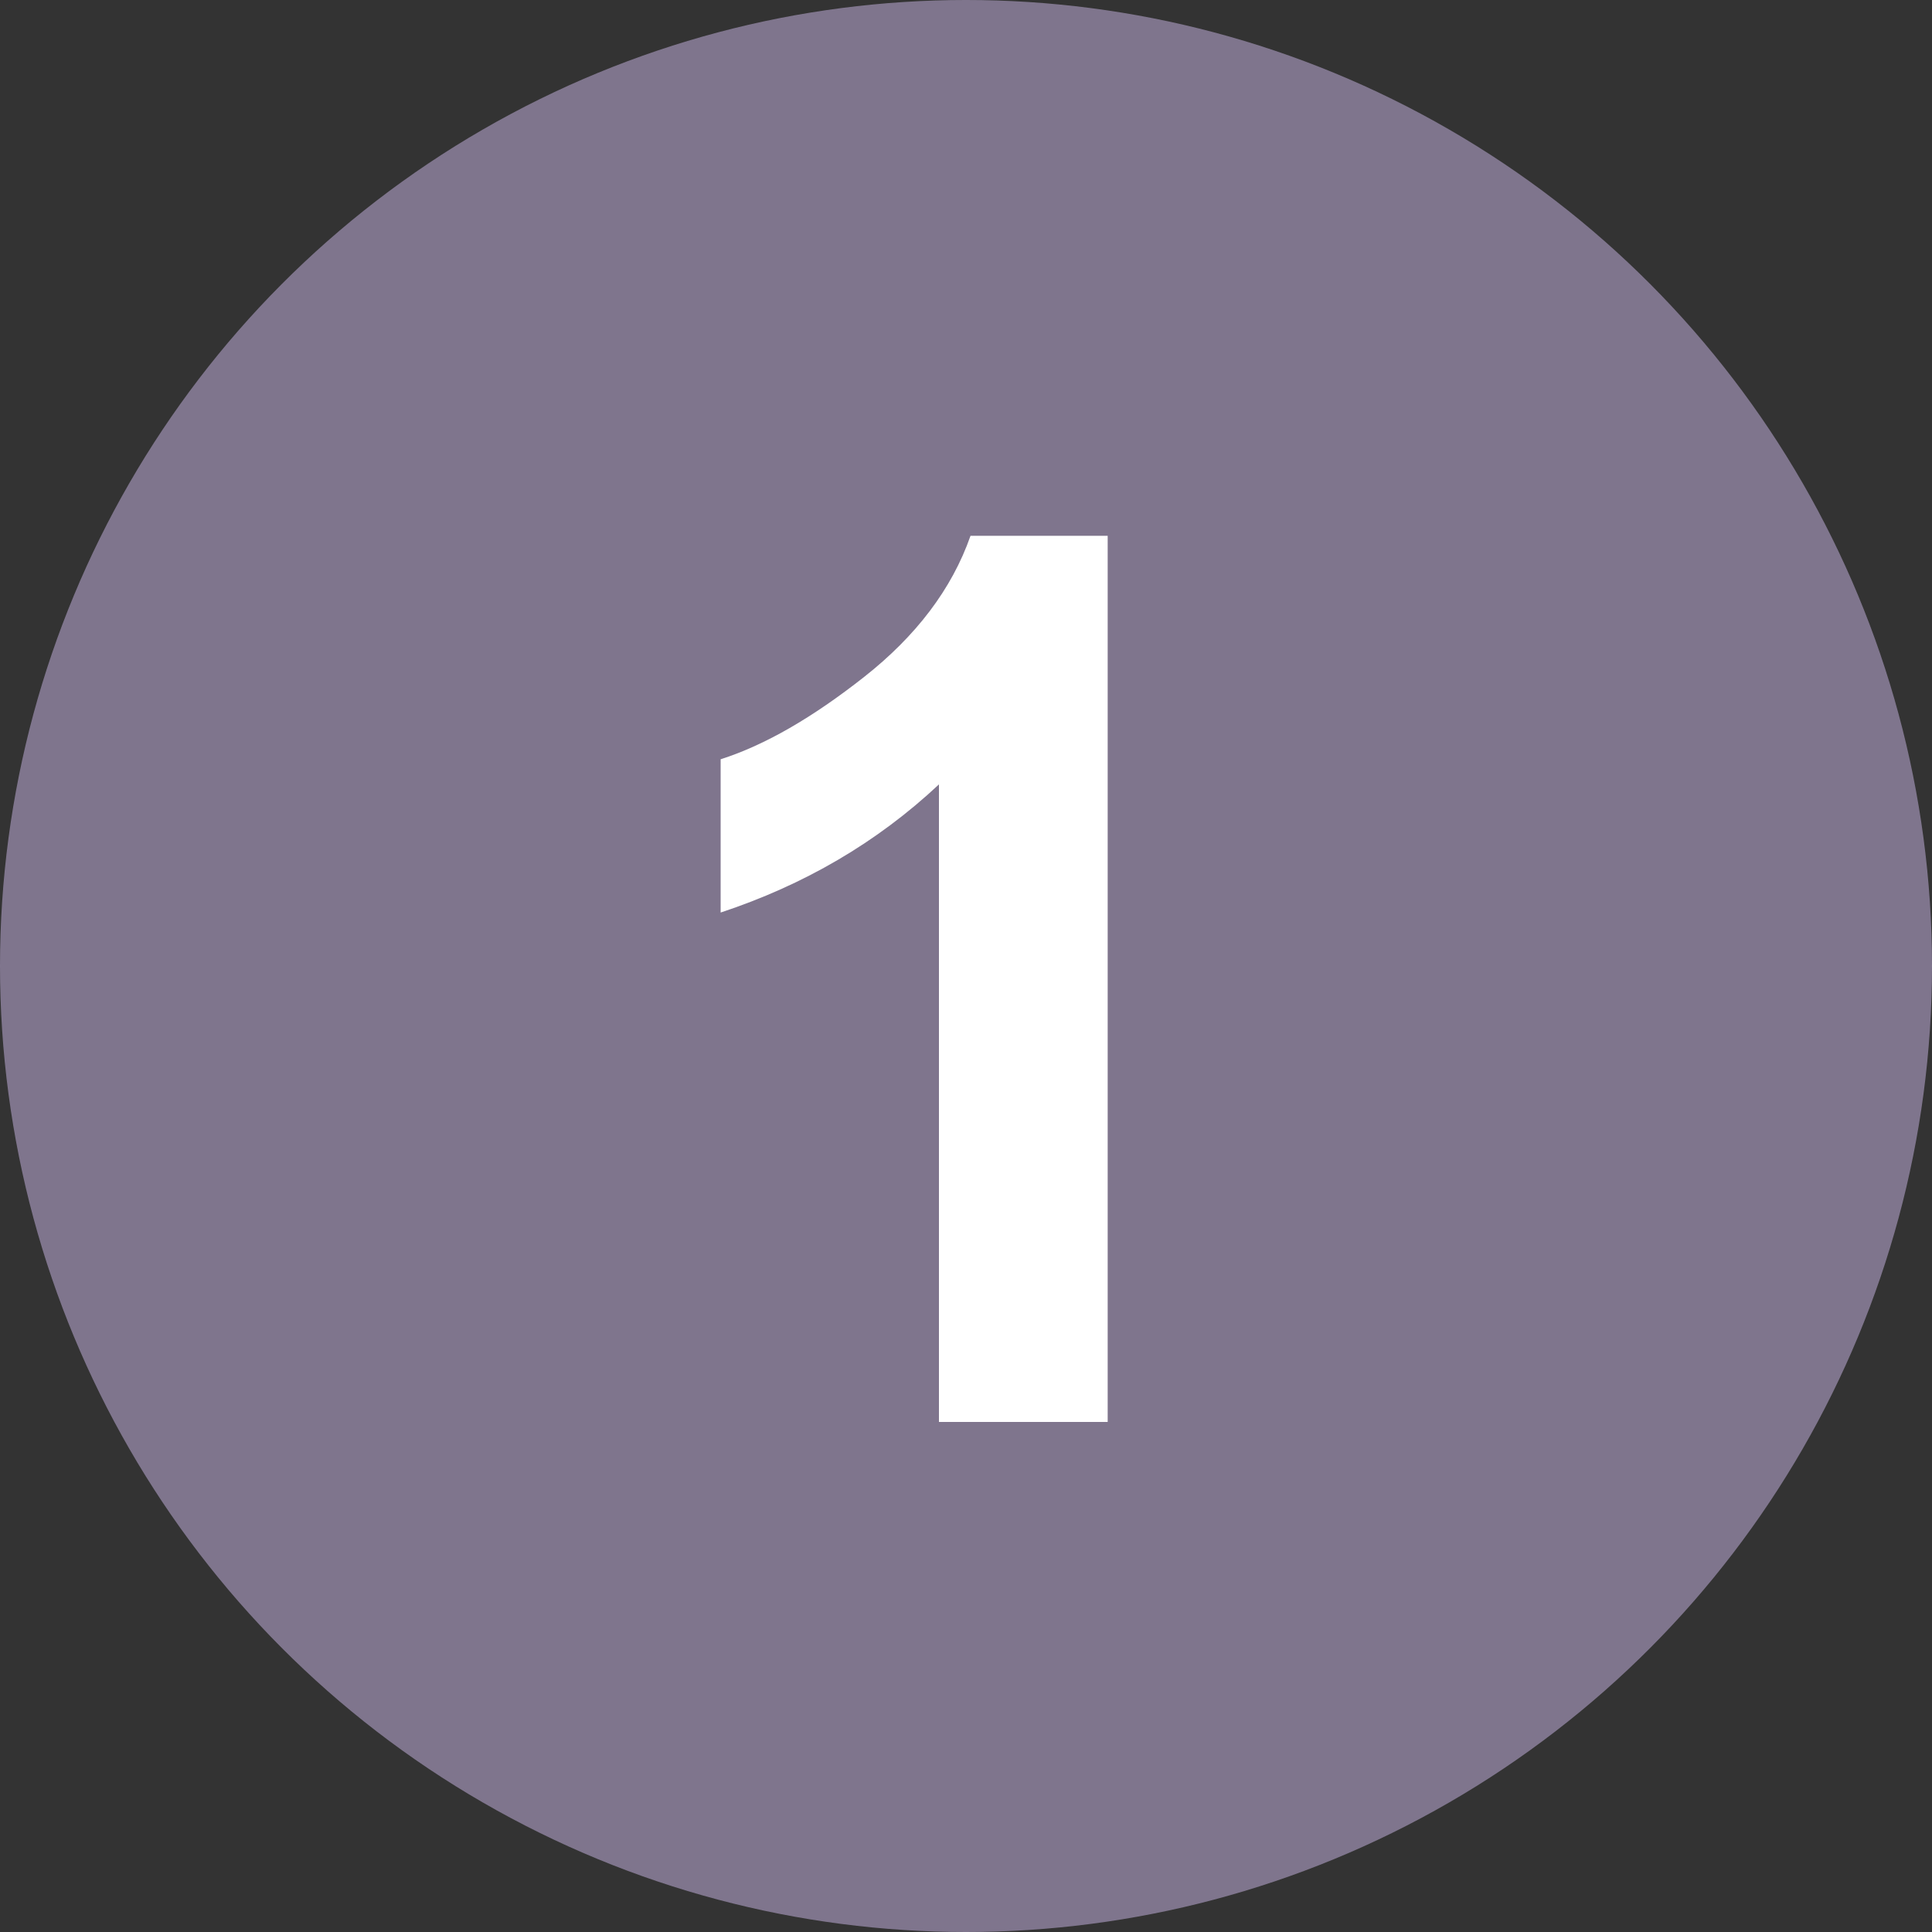
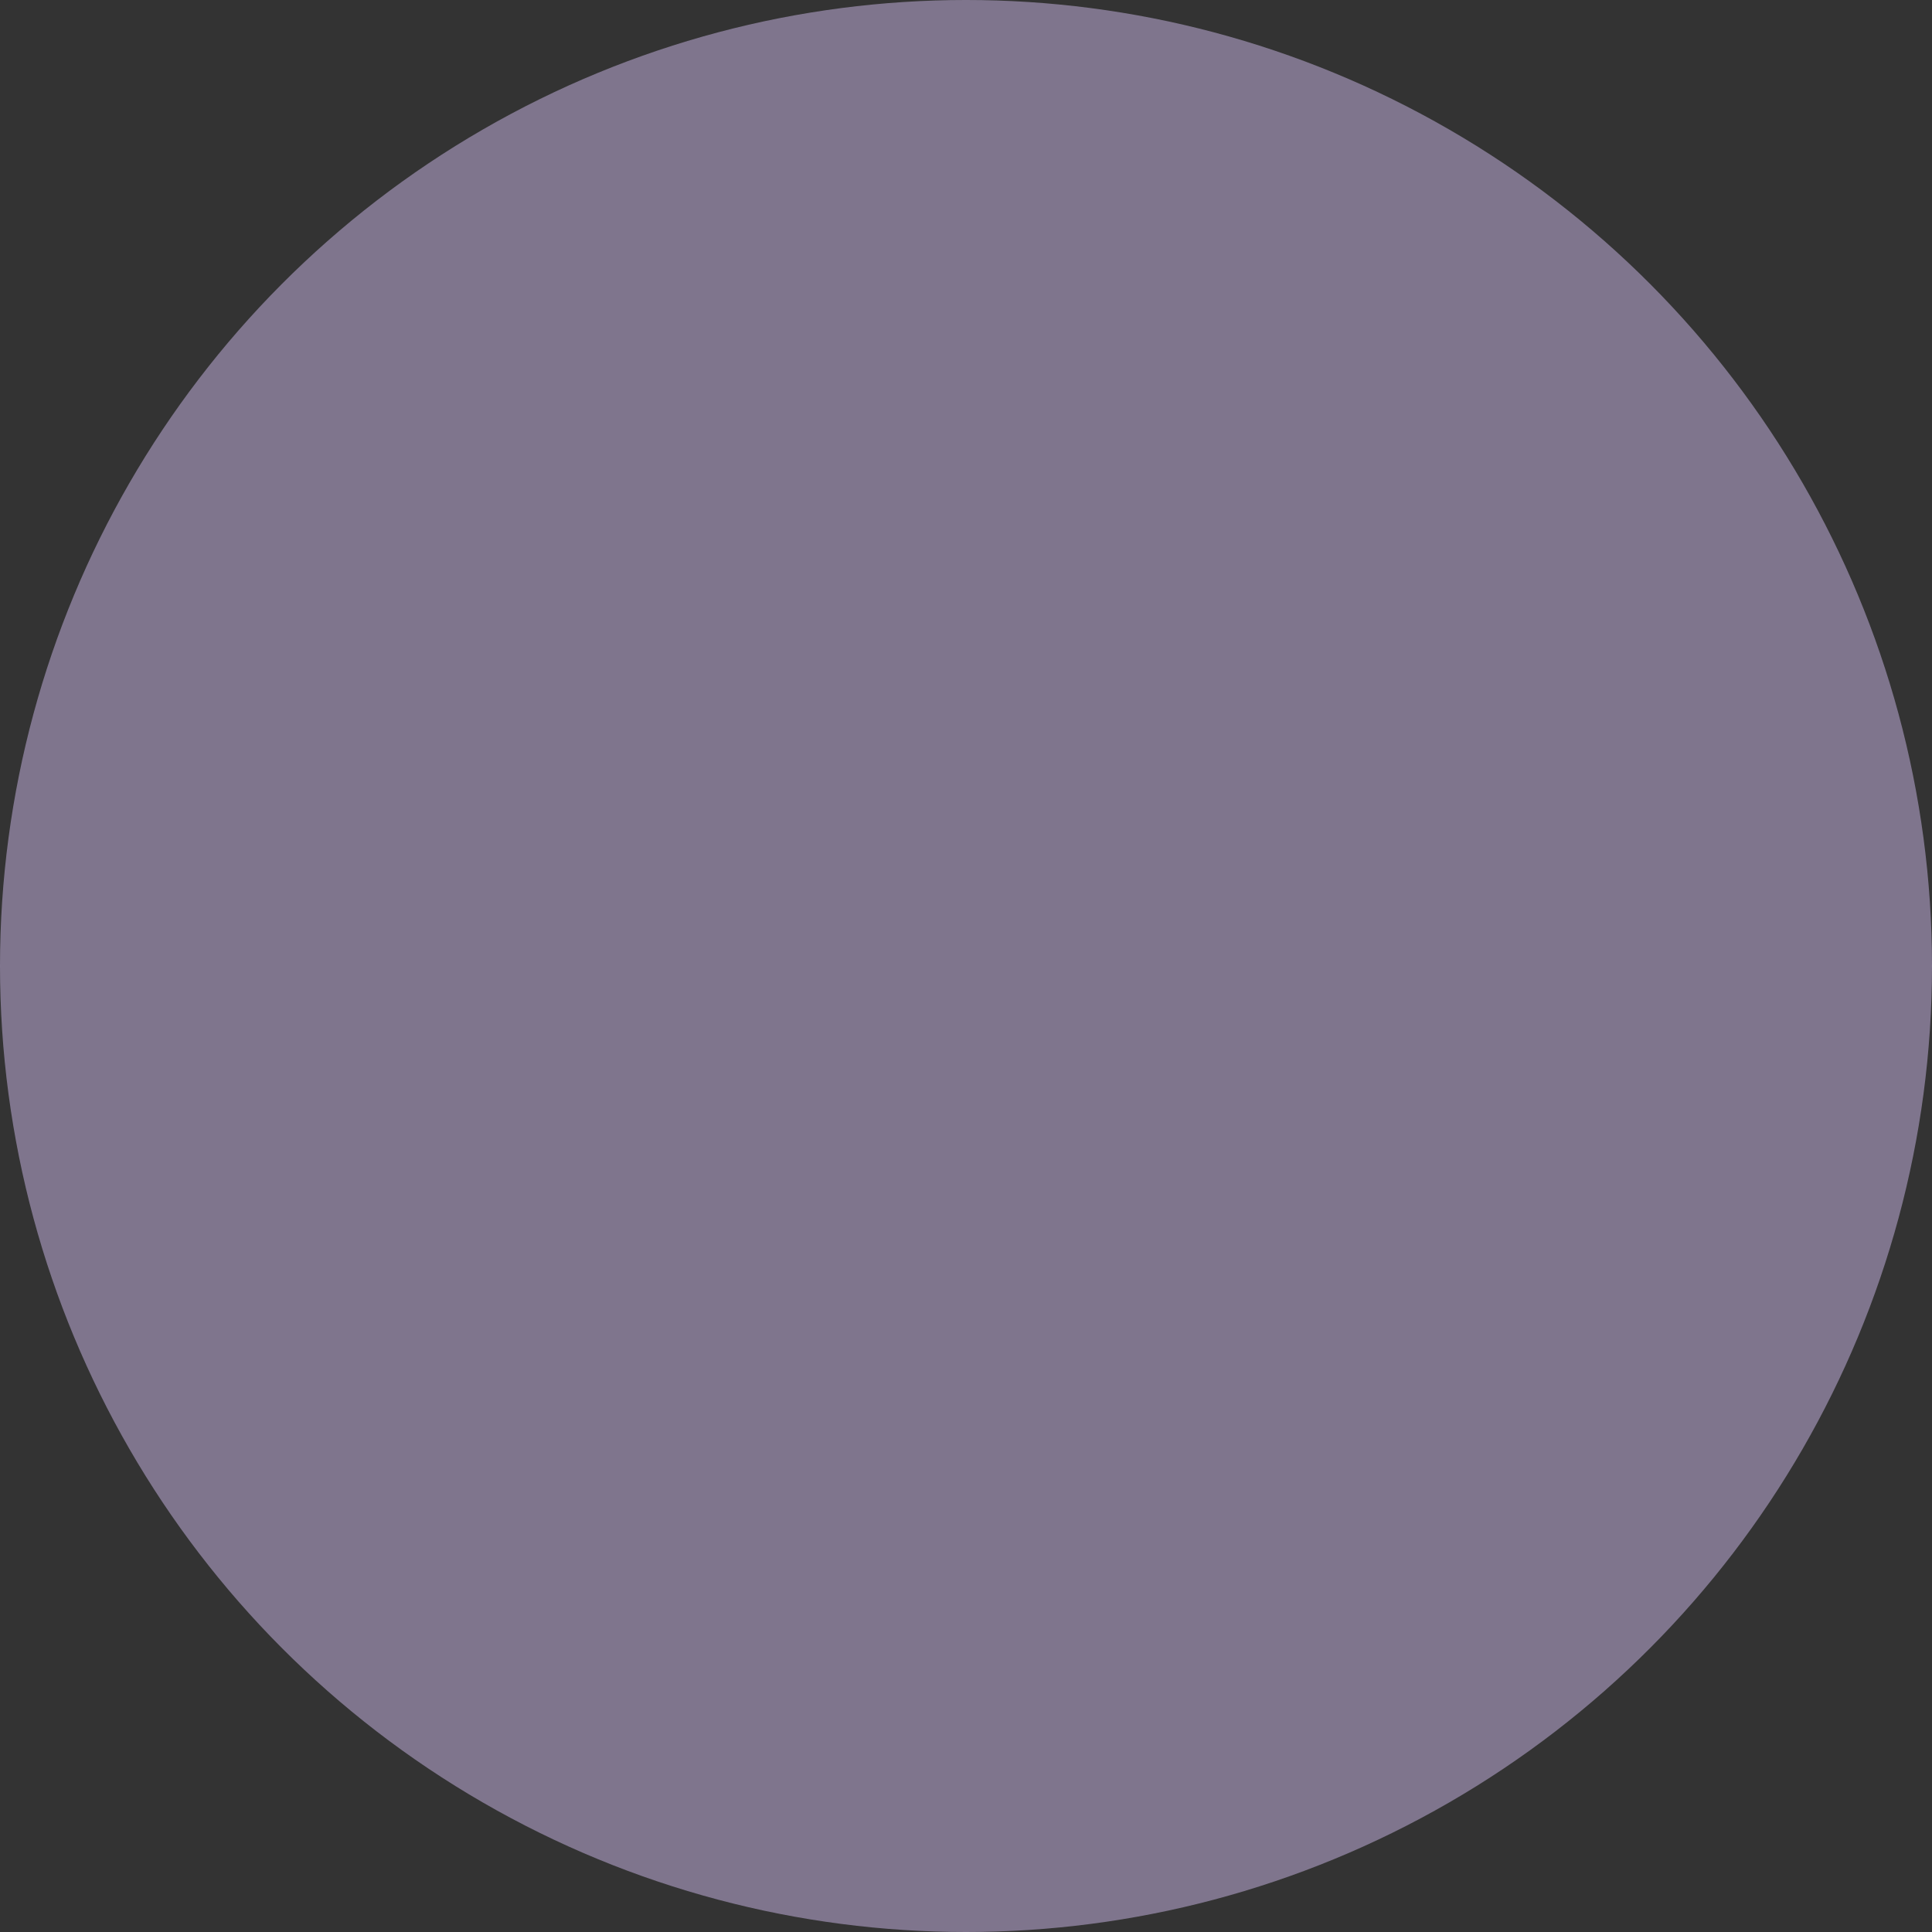
<svg xmlns="http://www.w3.org/2000/svg" id="Layer_1" data-name="Layer 1" viewBox="0 0 30 30">
  <rect x="0" y="0" width="30" height="30" fill="#333333" stroke="none" />
  <defs>
    <style>
      .cls-1 {
        fill: #fff;
      }

      .cls-2 {
        fill: #cdb8e8;
        opacity: .5;
      }
    </style>
  </defs>
  <circle class="cls-2" cx="15" cy="15" r="15" />
-   <path class="cls-1" d="M17.21,22.08h-2.63v-9.9c-.96.9-2.09,1.56-3.39,1.99v-2.38c.69-.22,1.43-.65,2.23-1.28s1.36-1.36,1.65-2.19h2.13v13.76Z" />
</svg>